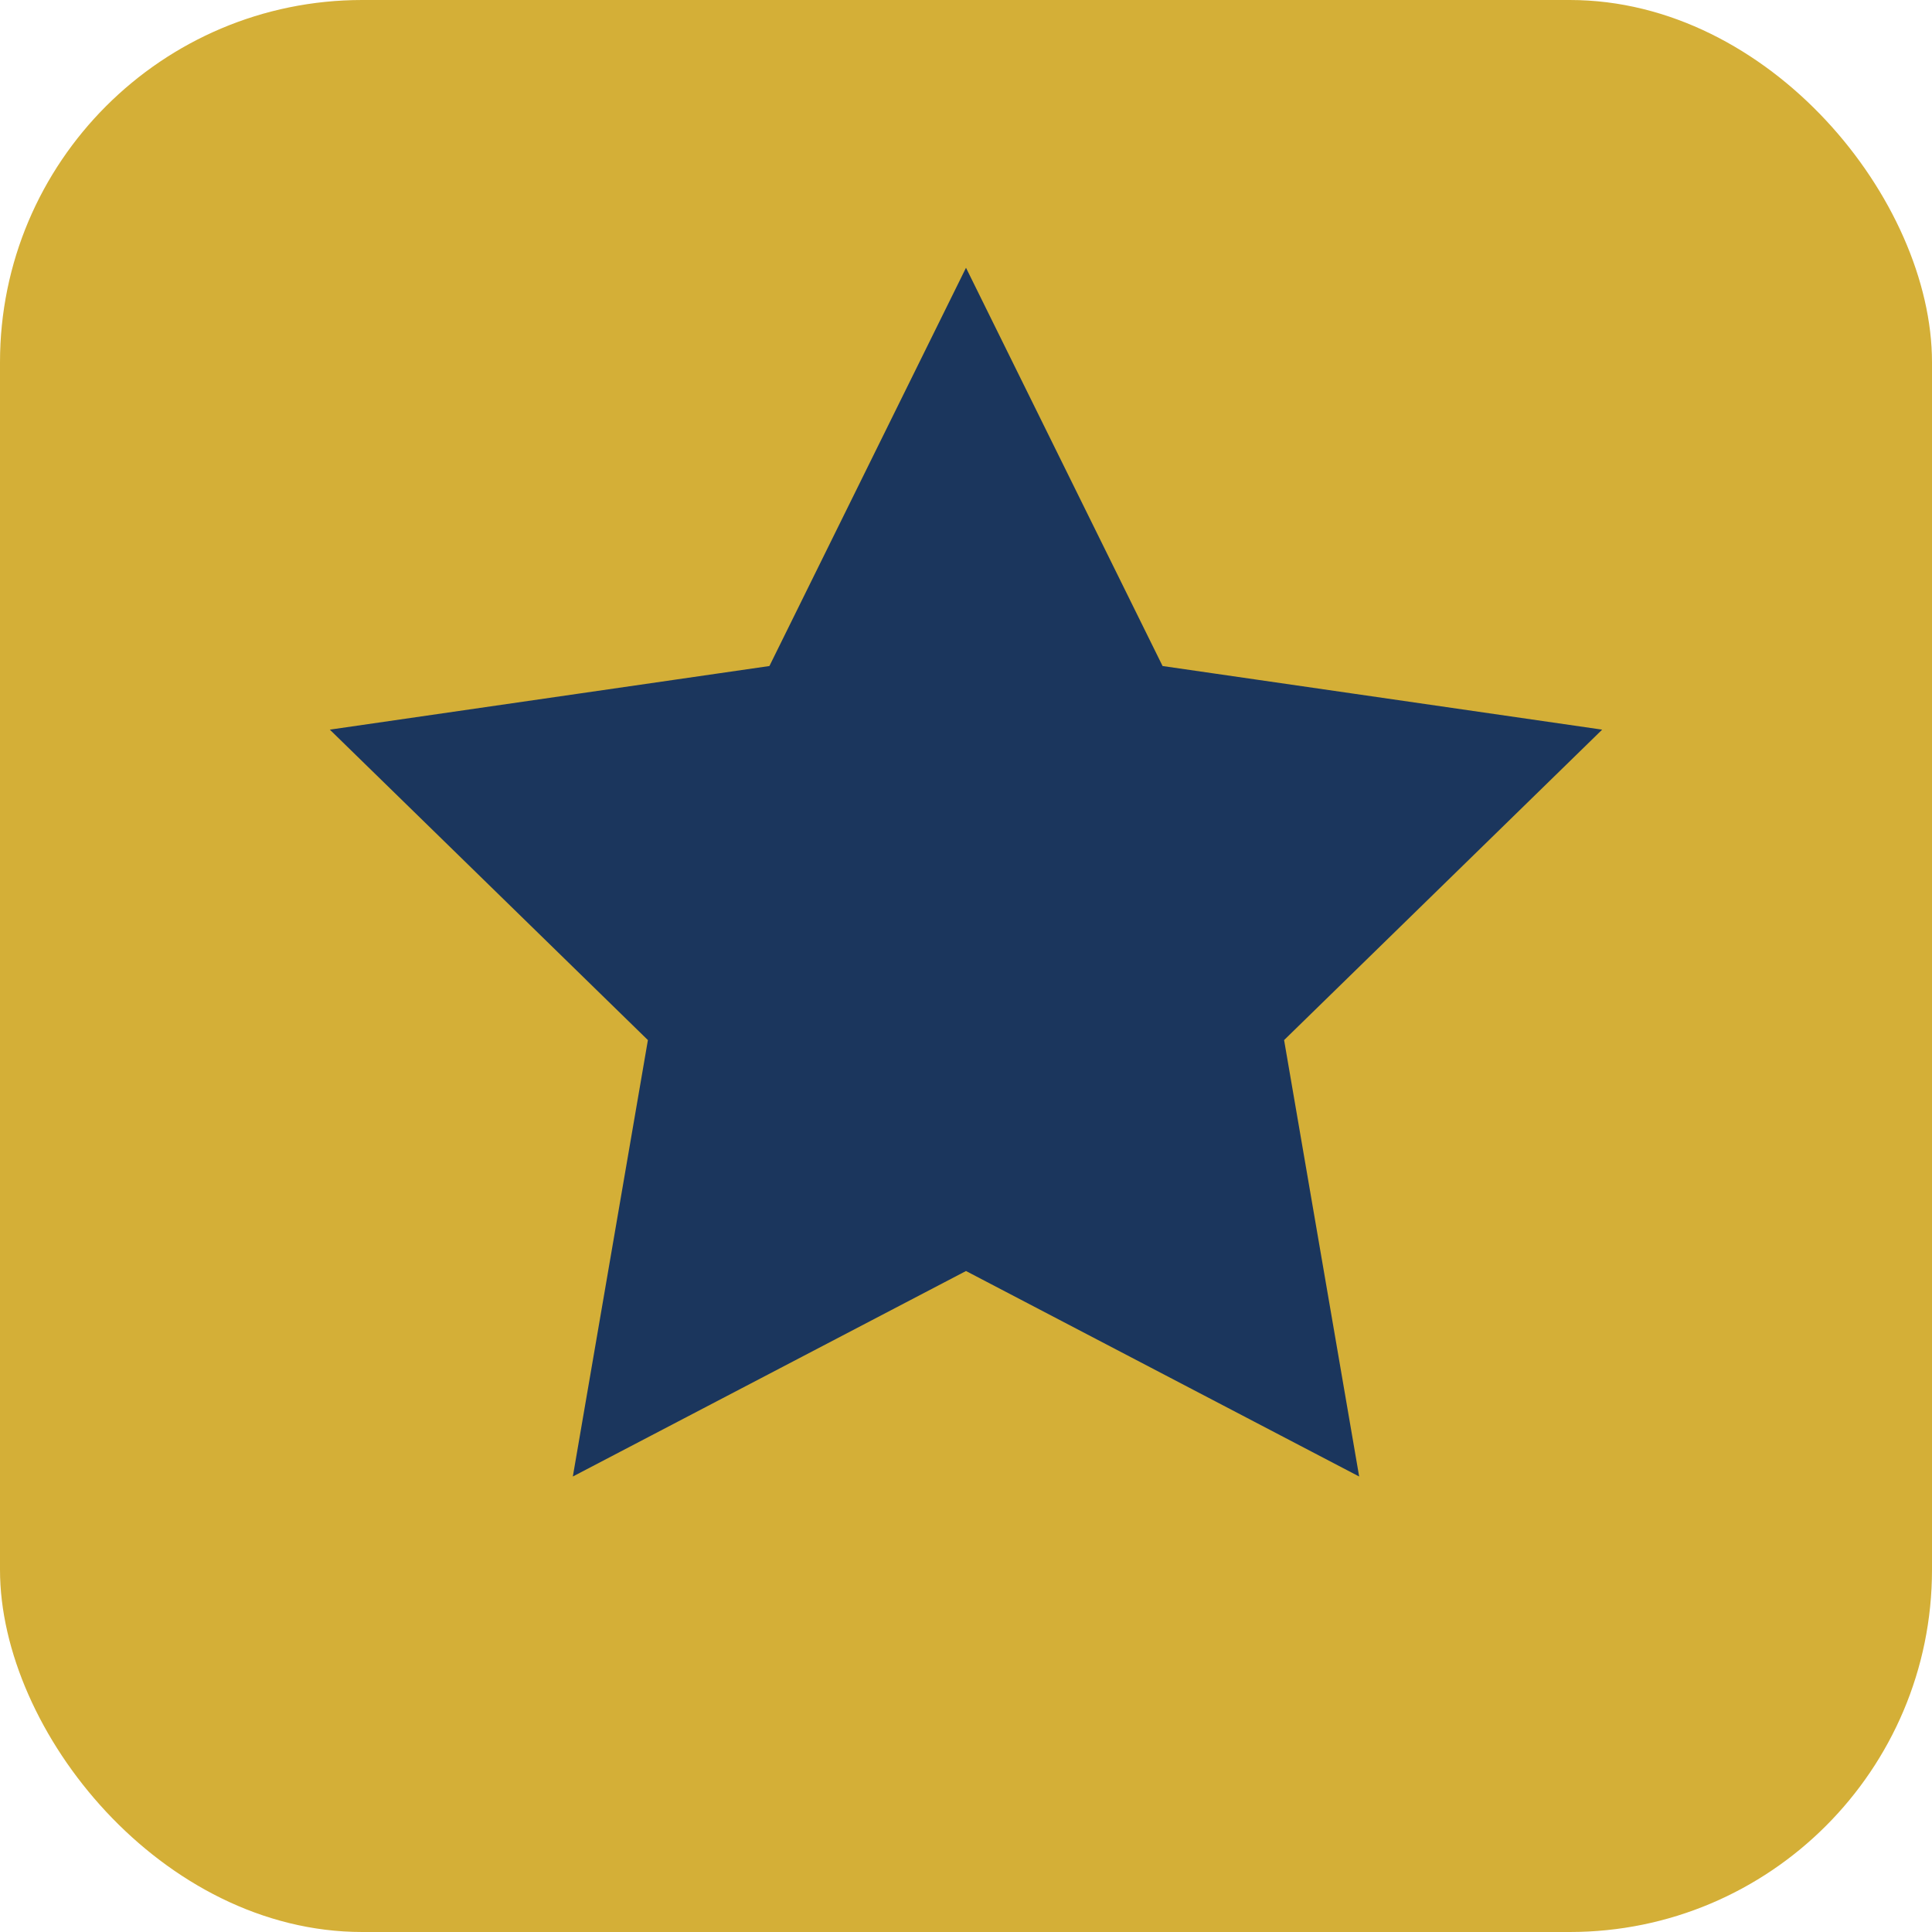
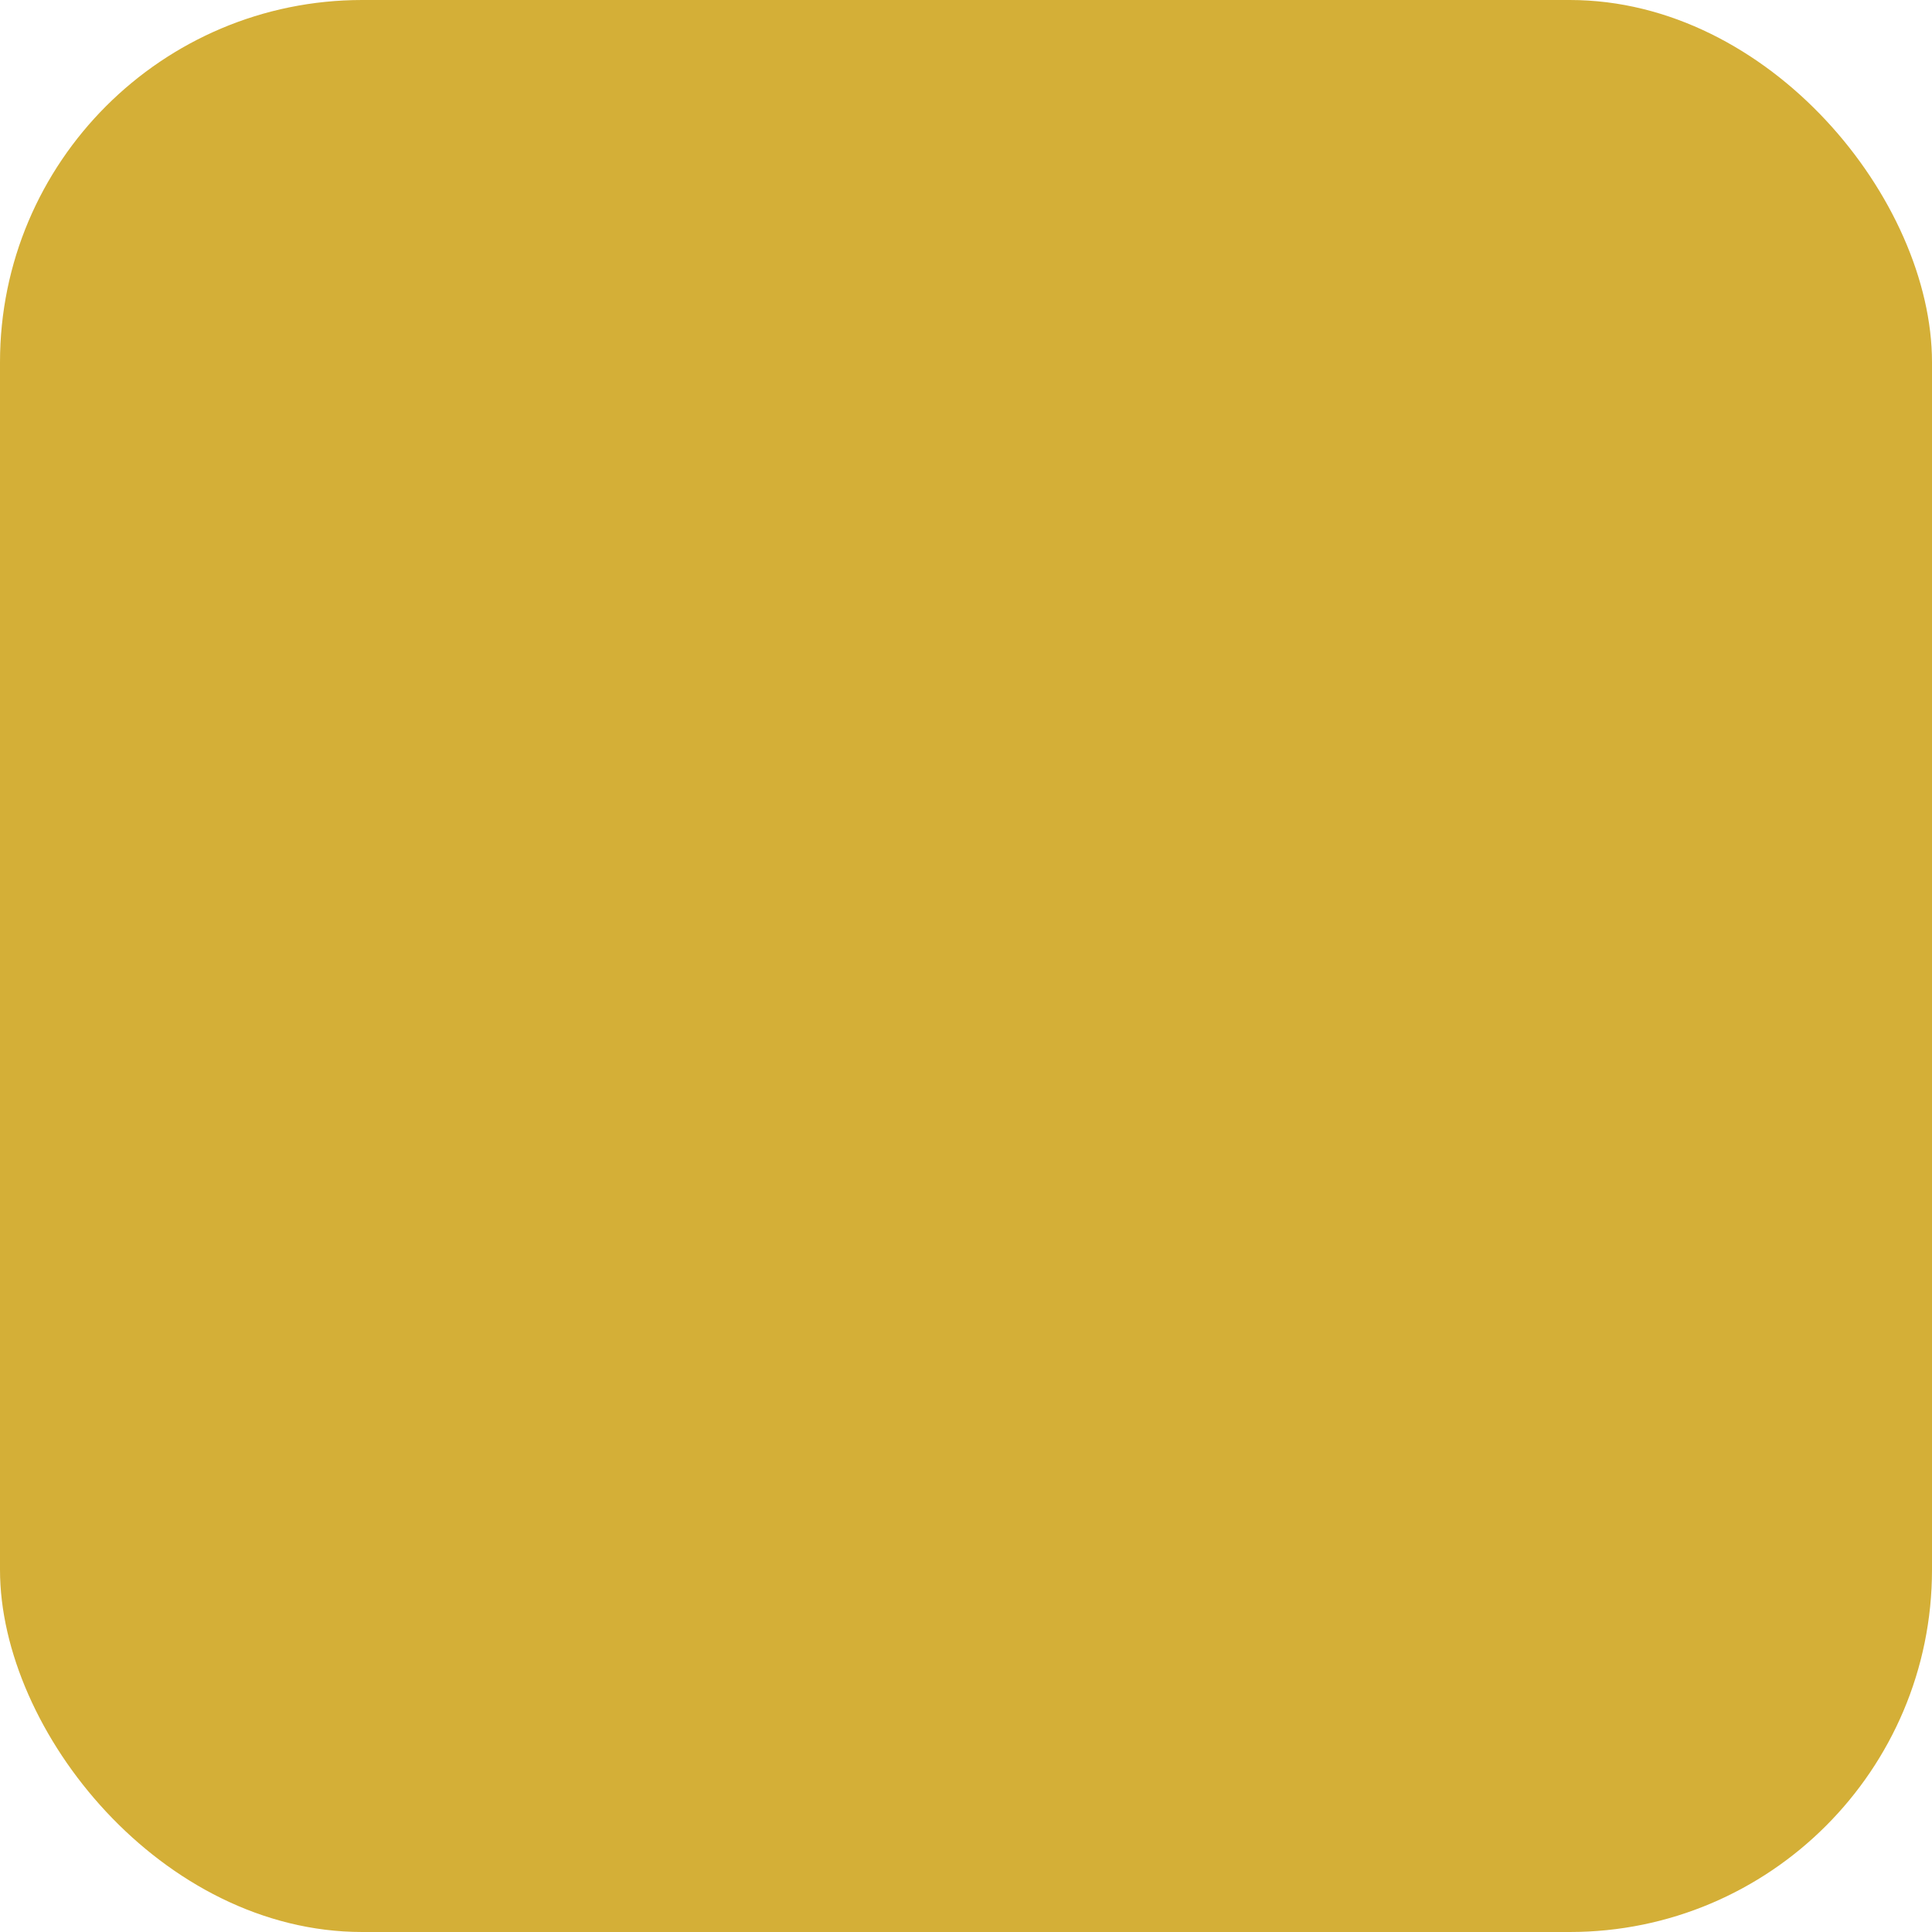
<svg xmlns="http://www.w3.org/2000/svg" viewBox="0 0 32 32">
  <rect width="32" height="32" rx="6" fill="#D4AF37" />
-   <path d="M16 5 L19.09 11.26 L26 12.26 L21 17.14 L22.18 24 L16 20.77 L9.82 24 L11 17.14 L6 12.26 L12.91 11.26 Z" fill="#1B365D" stroke="#1B365D" stroke-width="0.5" />
</svg>